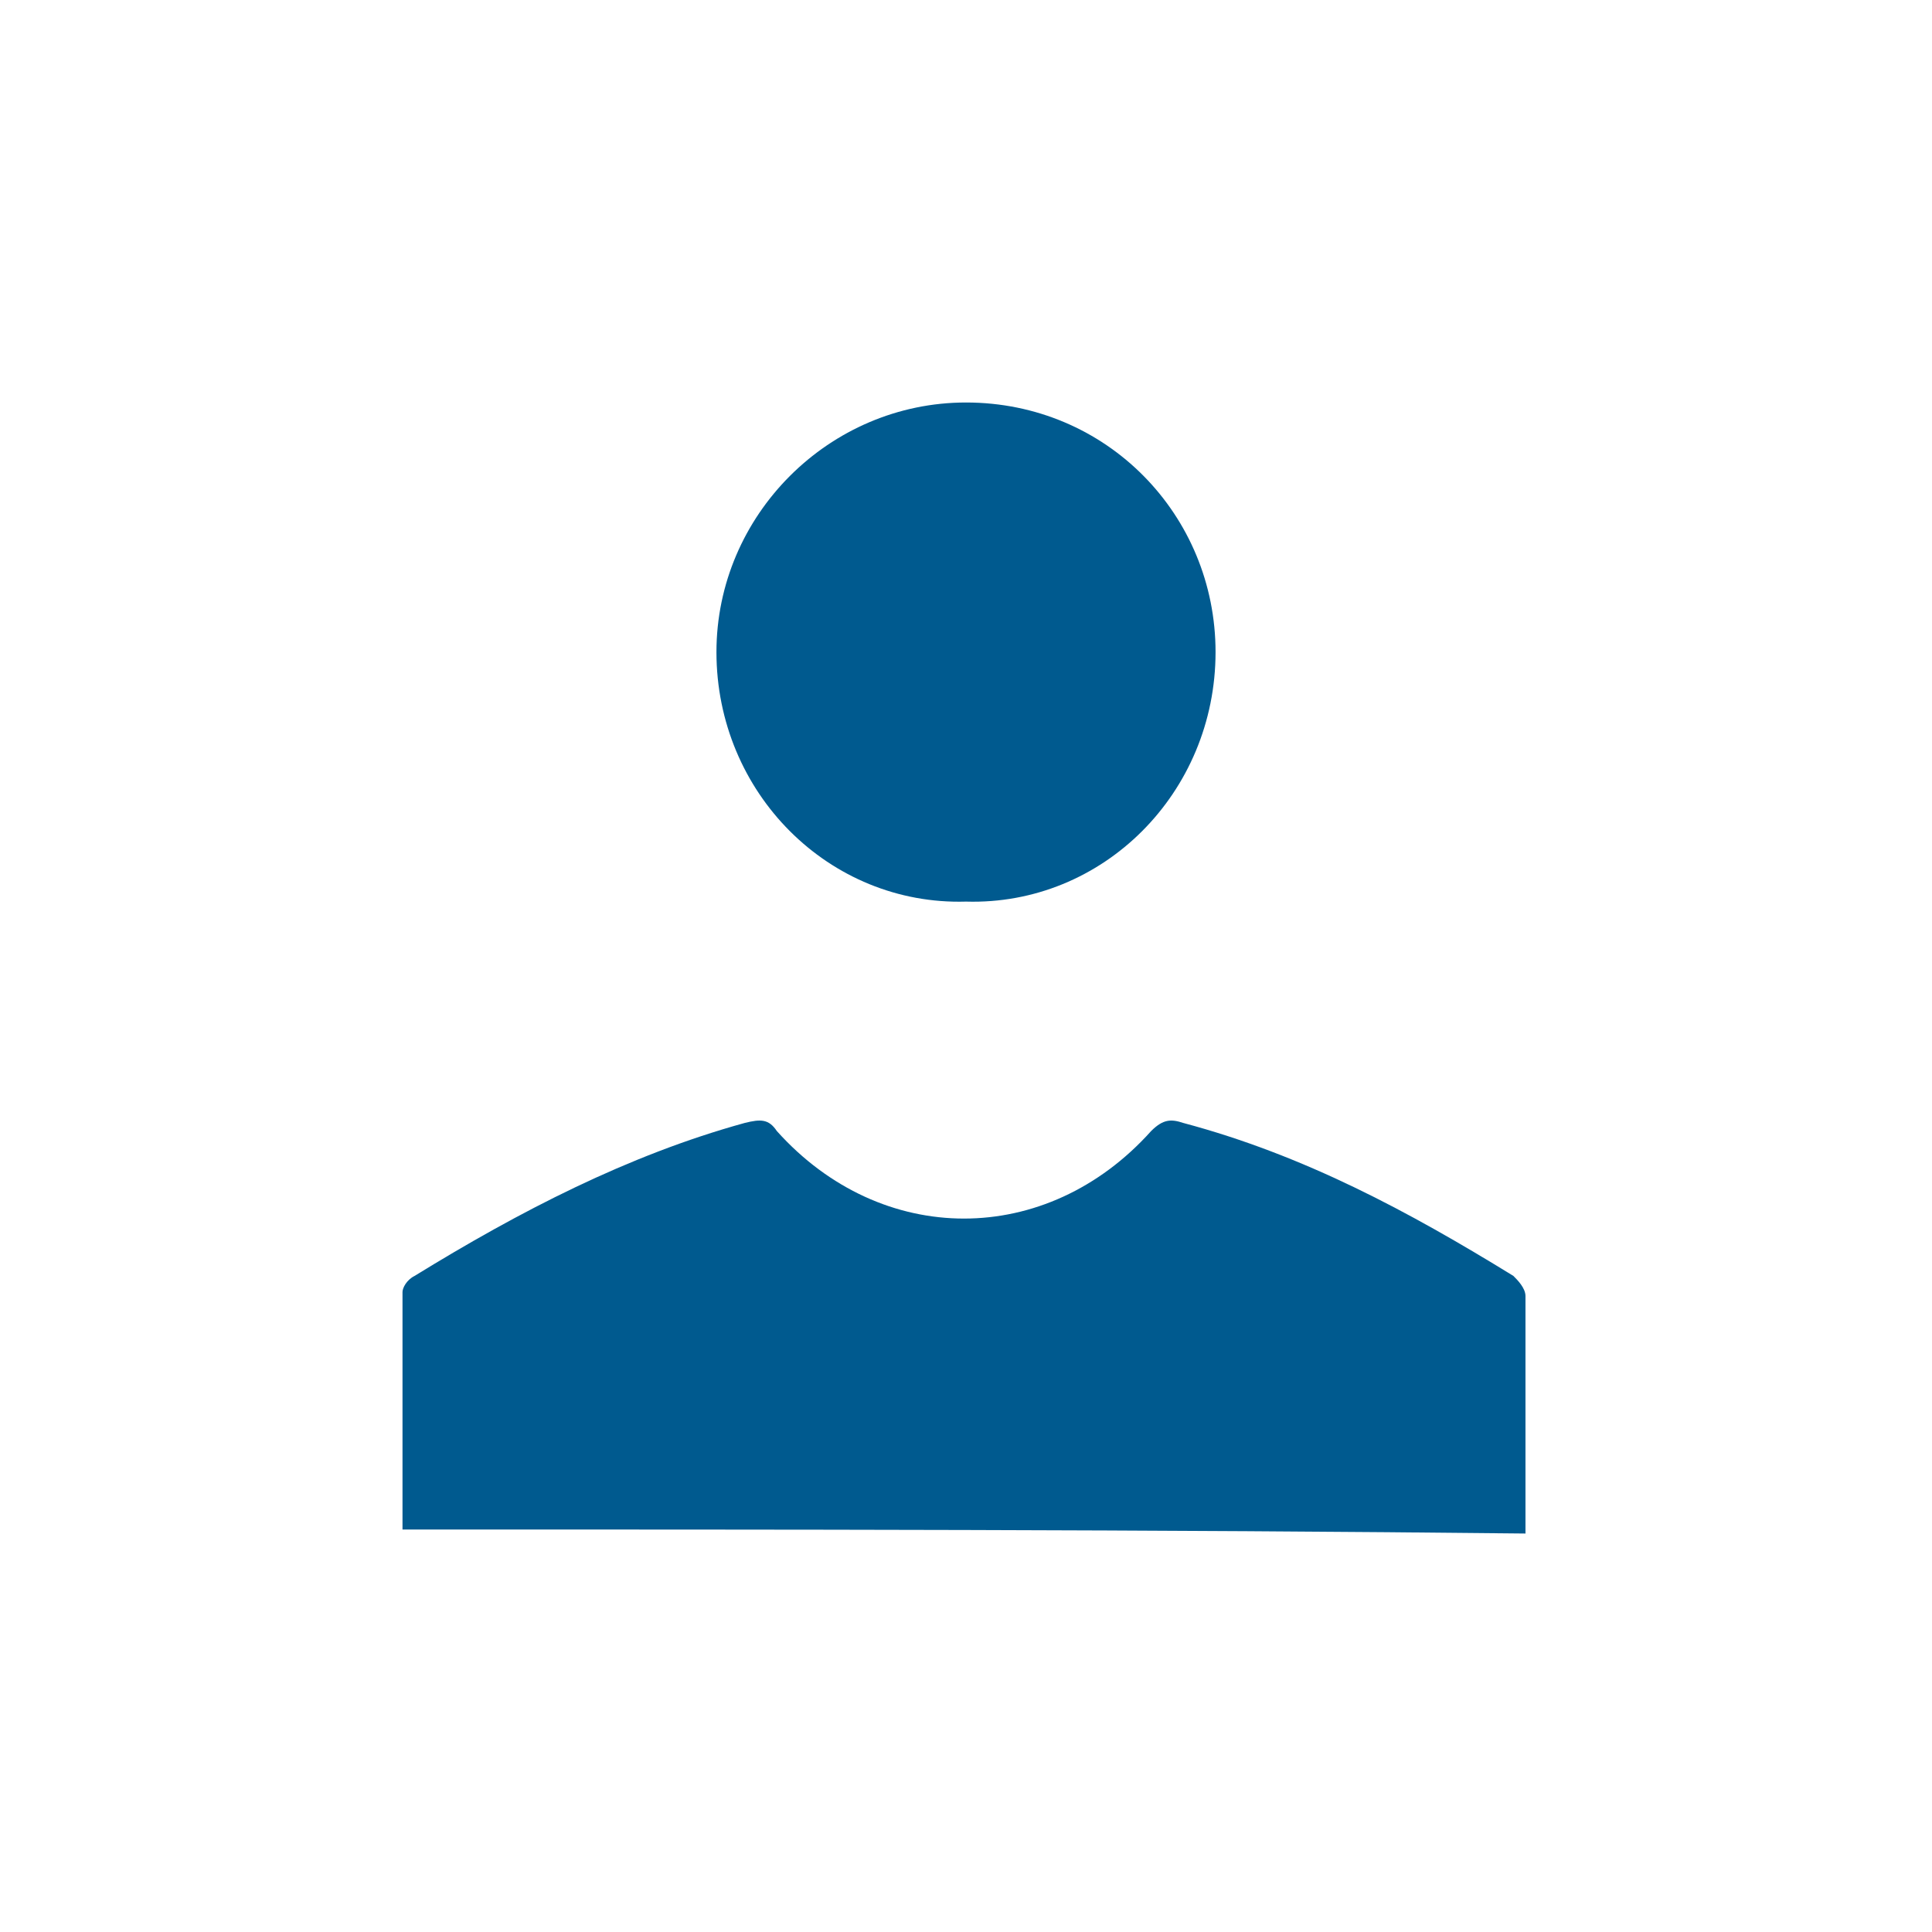
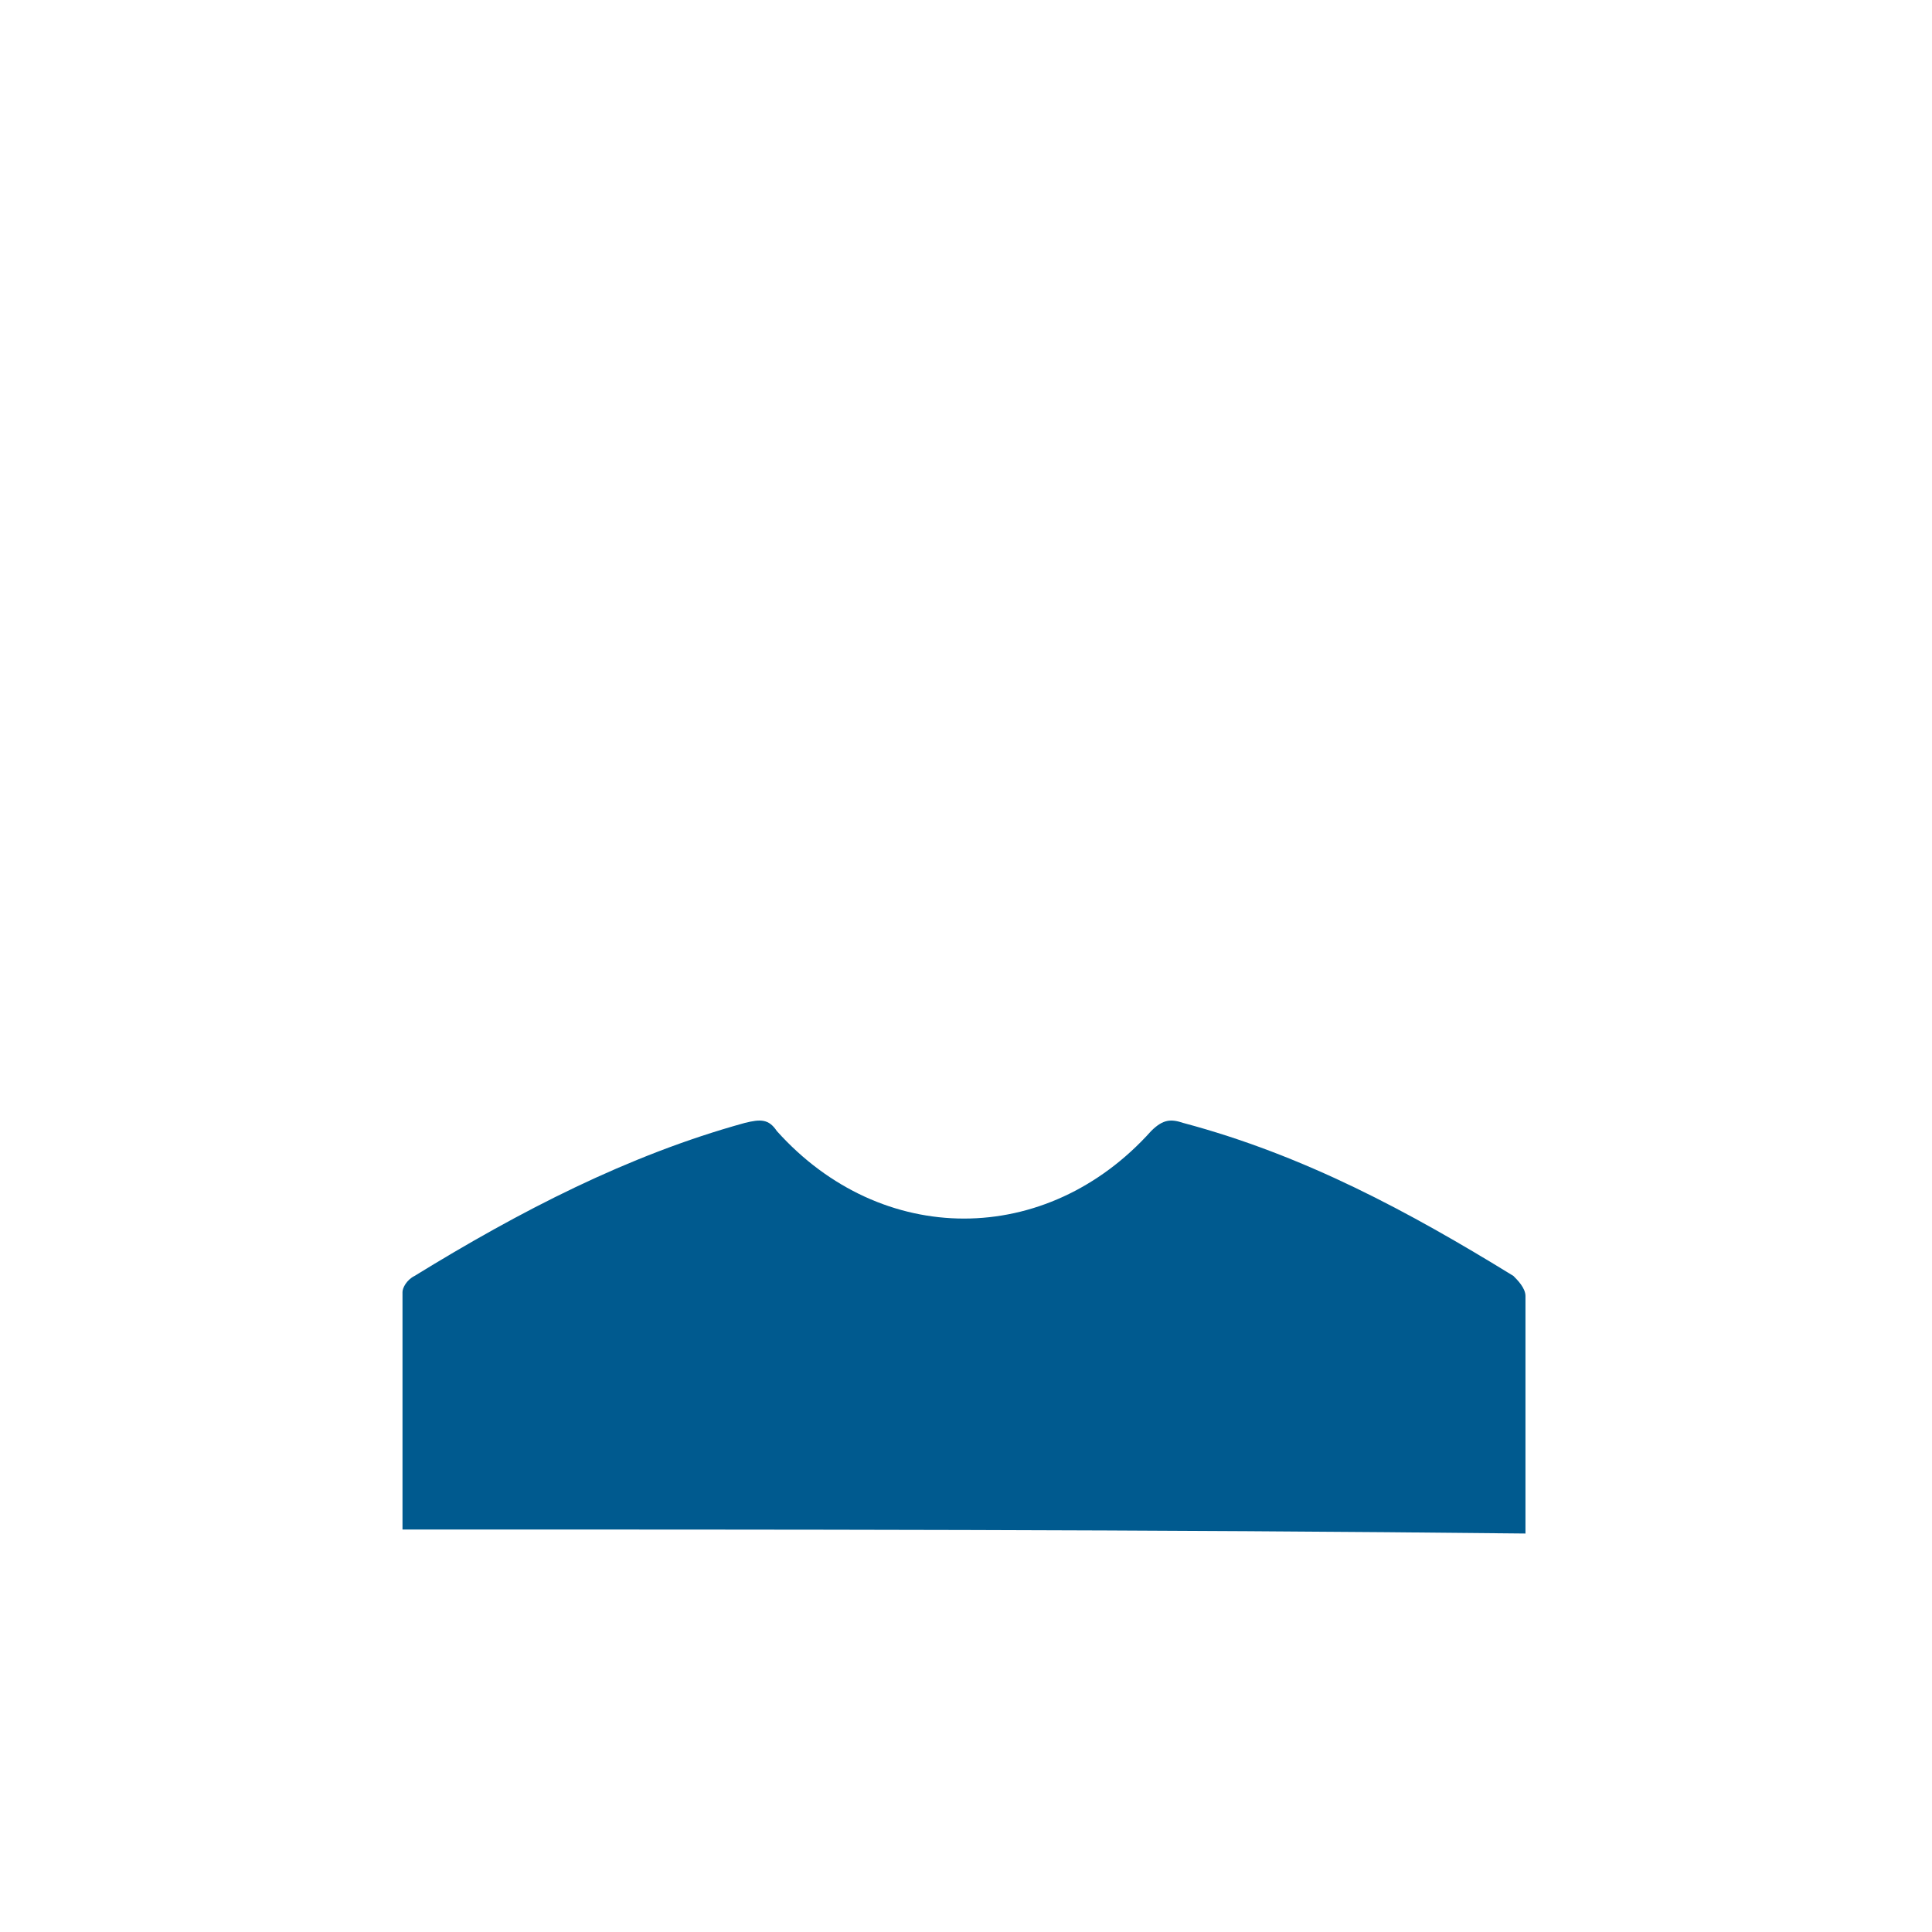
<svg xmlns="http://www.w3.org/2000/svg" version="1.1" id="Layer_1" x="0px" y="0px" viewBox="0 0 48 48" style="enable-background:new 0 0 48 48;" xml:space="preserve">
  <style type="text/css">
	.st0{fill:#005A8F;}
</style>
  <g>
    <path class="st0" d="M10,38c0-2,0-4,0-5.9c0-0.1,0.1-0.3,0.3-0.4c2.6-1.6,5.3-3,8.2-3.8c0.4-0.1,0.6-0.1,0.8,0.2   c2.6,2.9,6.7,2.9,9.3,0c0.3-0.3,0.5-0.3,0.8-0.2c3,0.8,5.6,2.2,8.2,3.8c0.1,0.1,0.3,0.3,0.3,0.5c0,2,0,3.9,0,5.9   C28.7,38,19.4,38,10,38z" />
-     <path class="st0" d="M17.8,16.2c0-3.4,2.8-6.2,6.2-6.2c3.5,0,6.2,2.8,6.2,6.2c0,3.5-2.8,6.3-6.2,6.2C20.6,22.5,17.8,19.7,17.8,16.2   z" />
  </g>
</svg>